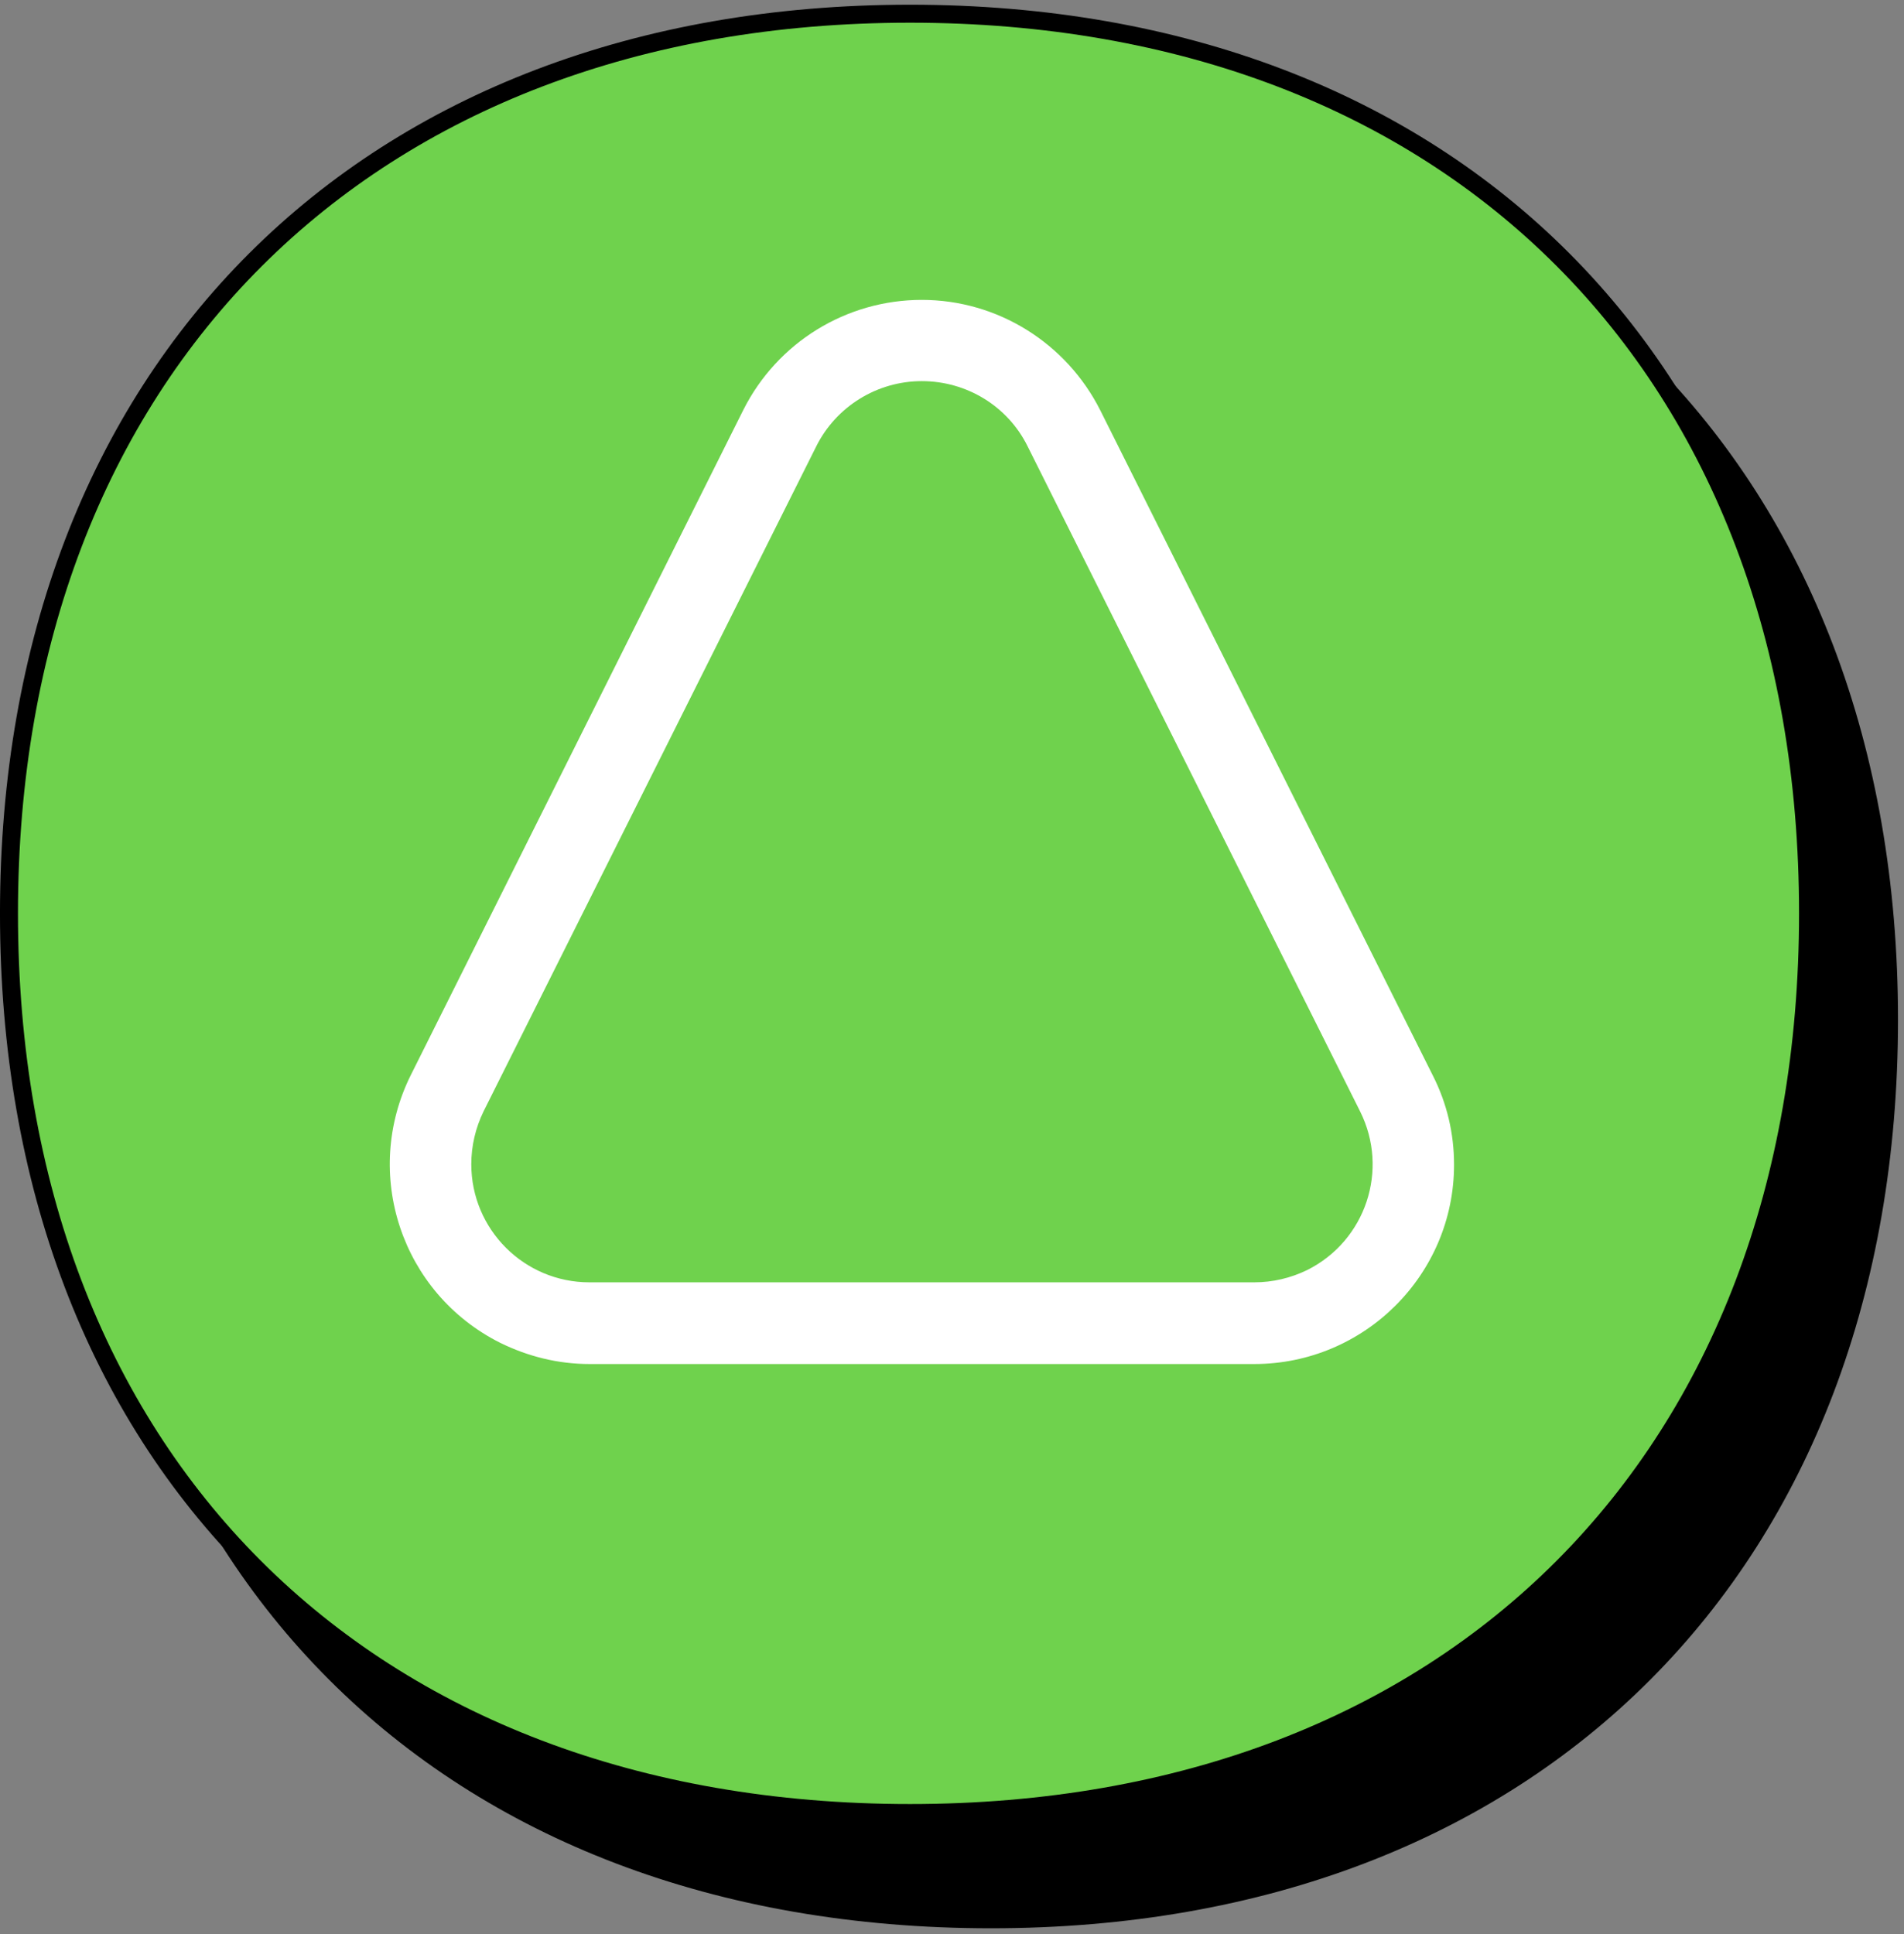
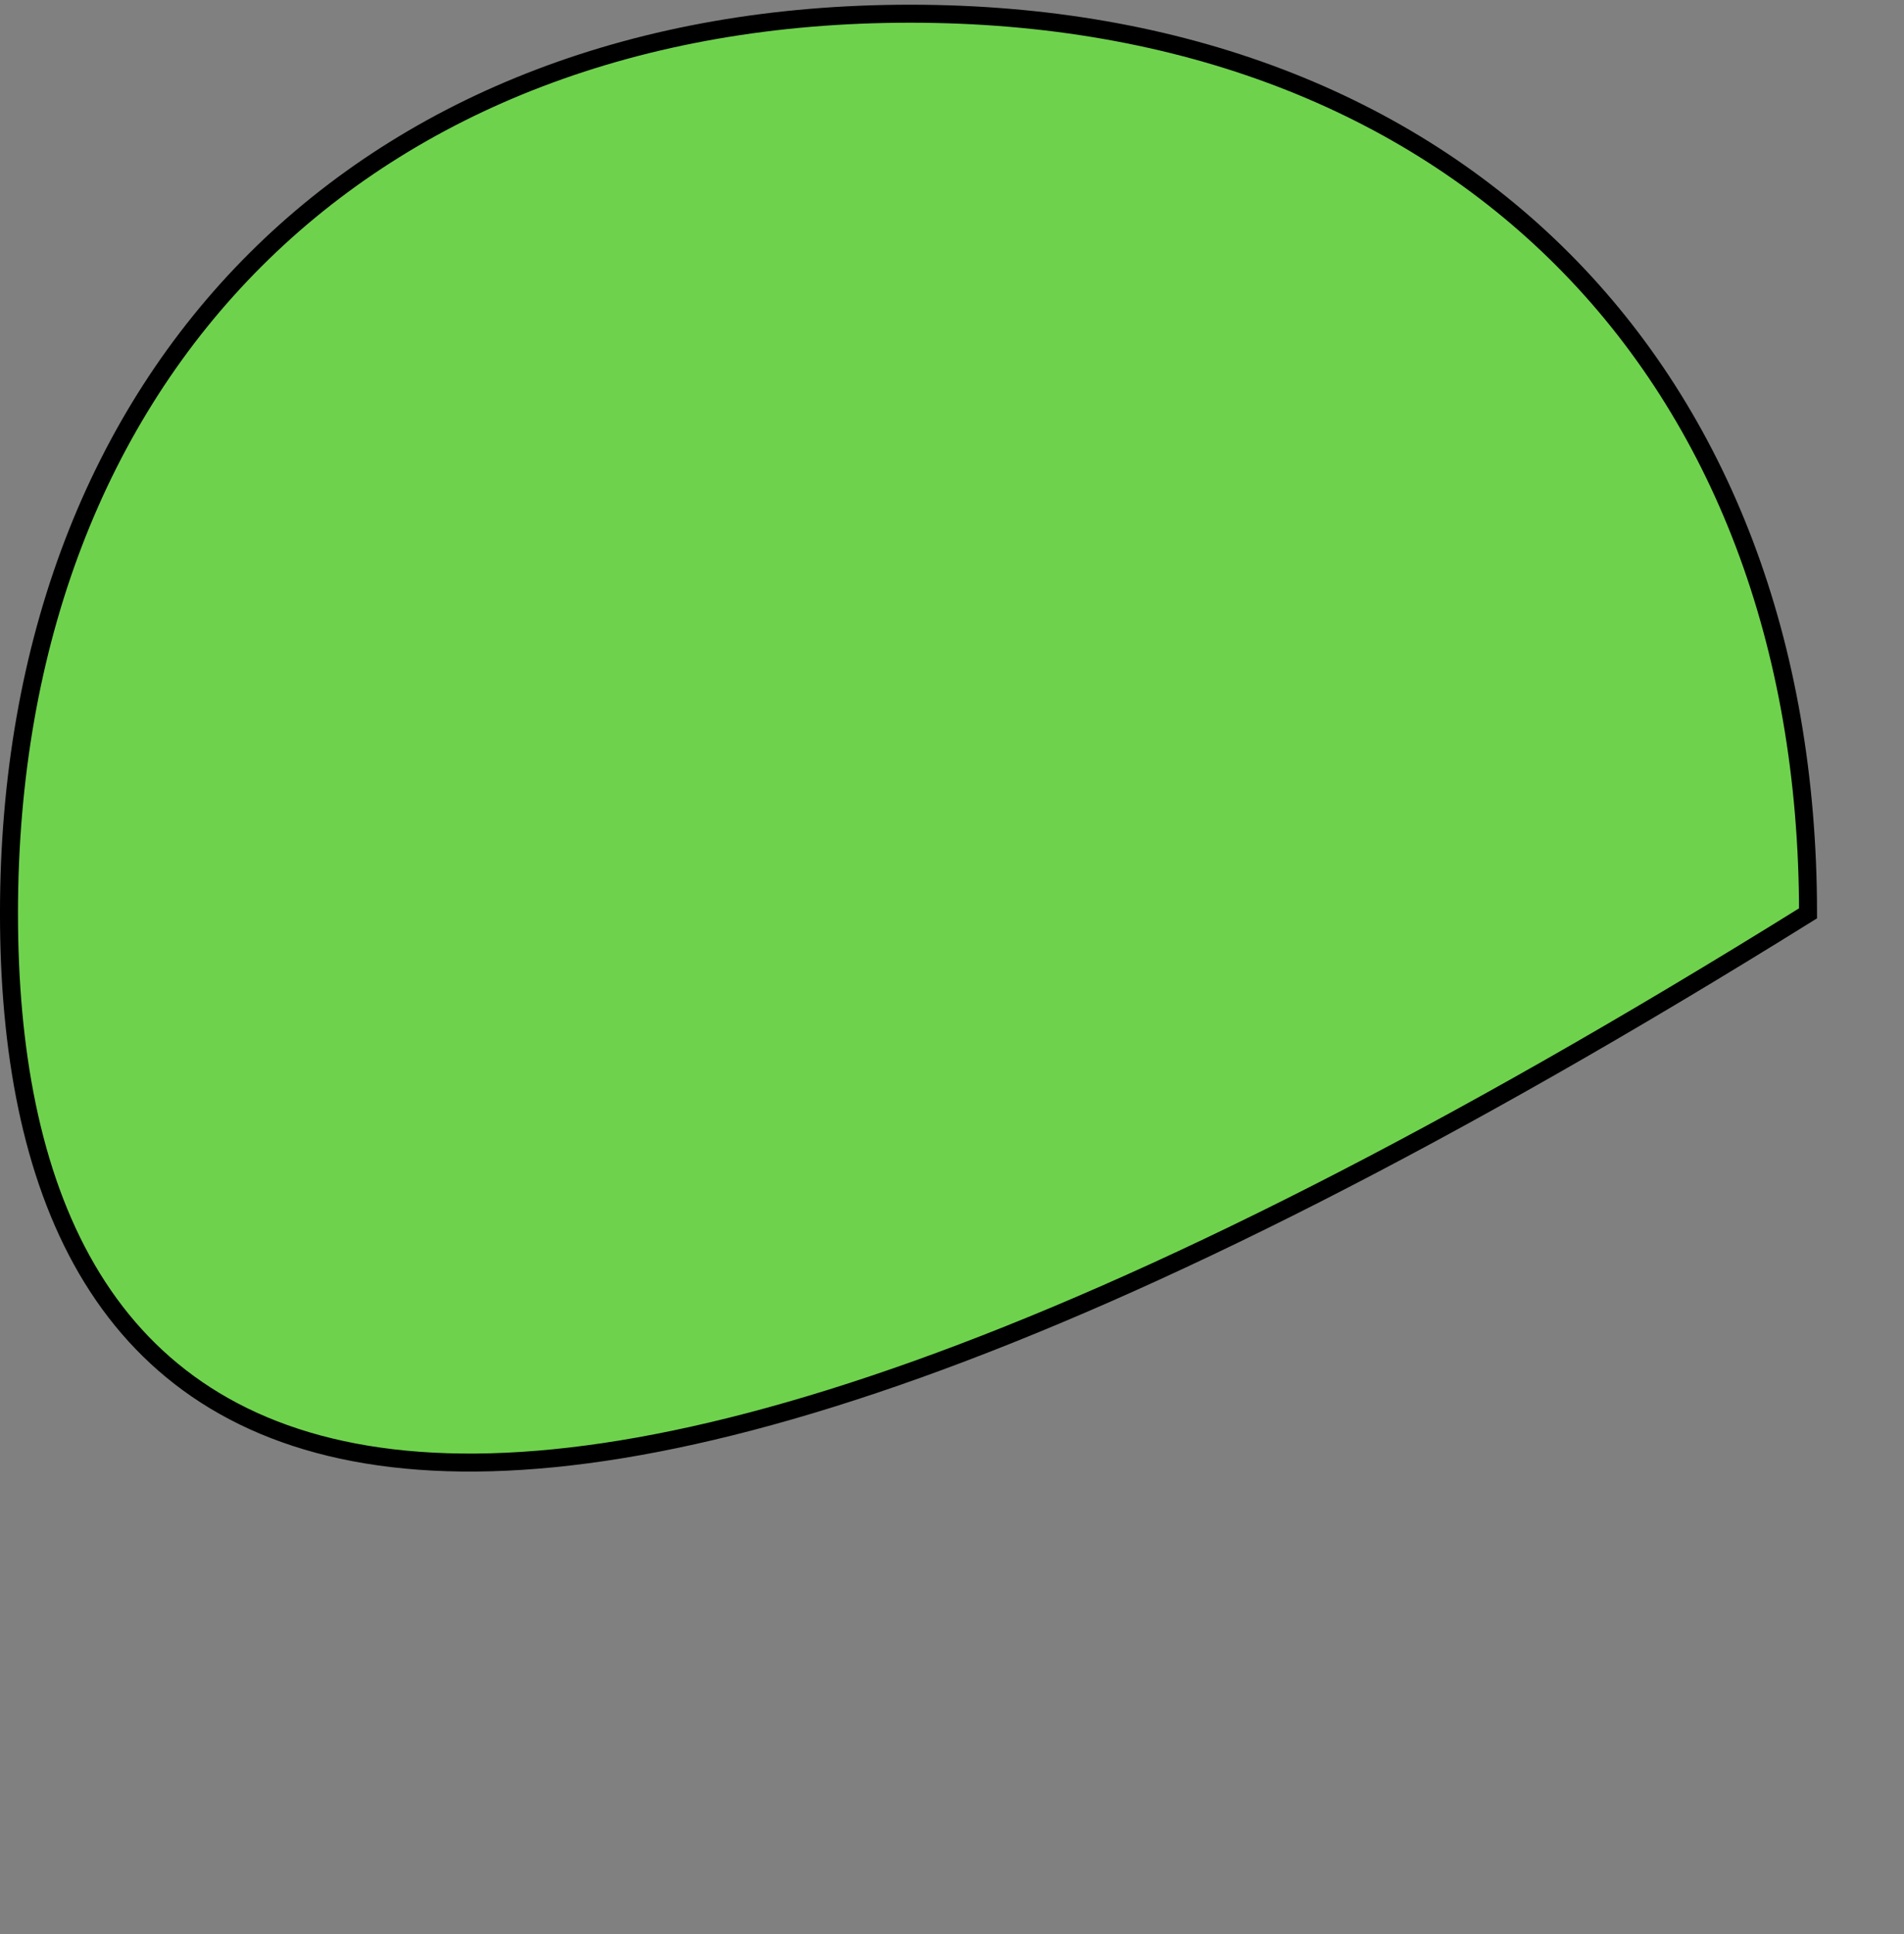
<svg xmlns="http://www.w3.org/2000/svg" width="127" height="129" viewBox="0 0 127 129" fill="none">
  <rect x="0" y="0" width="127" height="129" fill="#808080" stroke="none" />
-   <path d="M6 67.998C6 31.745 29.824 8 66.105 8C102.376 8 126 31.74 126 67.998C126 104.255 102.385 128 66.105 128C29.62 128 6 104.251 6 67.998Z" fill="black" stroke="black" stroke-width="1.2" />
-   <path d="M0.599 60.912C0.599 24.659 24.424 0.914 60.704 0.914C96.975 0.914 120.599 24.654 120.599 60.912C120.599 97.169 96.984 120.914 60.704 120.914C24.219 120.914 0.599 97.165 0.599 60.912Z" fill="#6FD24D" stroke="black" stroke-width="1.2" />
-   <path d="M61.487 25.418C64.48 25.418 67.22 27.087 68.543 29.765L90.719 74.117C92.672 78.023 91.097 82.748 87.191 84.701C86.089 85.237 84.892 85.52 83.663 85.52H39.311C34.964 85.52 31.436 81.992 31.436 77.645C31.436 76.416 31.72 75.219 32.255 74.117L54.431 29.797C55.754 27.119 58.495 25.418 61.487 25.418ZM61.487 20C56.447 20 51.848 22.835 49.58 27.34L27.404 71.692C24.128 78.275 26.774 86.245 33.358 89.552C35.216 90.466 37.232 90.969 39.311 90.969H83.663C91.003 90.969 96.988 85.016 96.988 77.677C96.988 75.597 96.515 73.582 95.57 71.723L73.394 27.371C71.126 22.866 66.527 20 61.487 20Z" fill="white" />
+   <path d="M0.599 60.912C0.599 24.659 24.424 0.914 60.704 0.914C96.975 0.914 120.599 24.654 120.599 60.912C24.219 120.914 0.599 97.165 0.599 60.912Z" fill="#6FD24D" stroke="black" stroke-width="1.2" />
</svg>